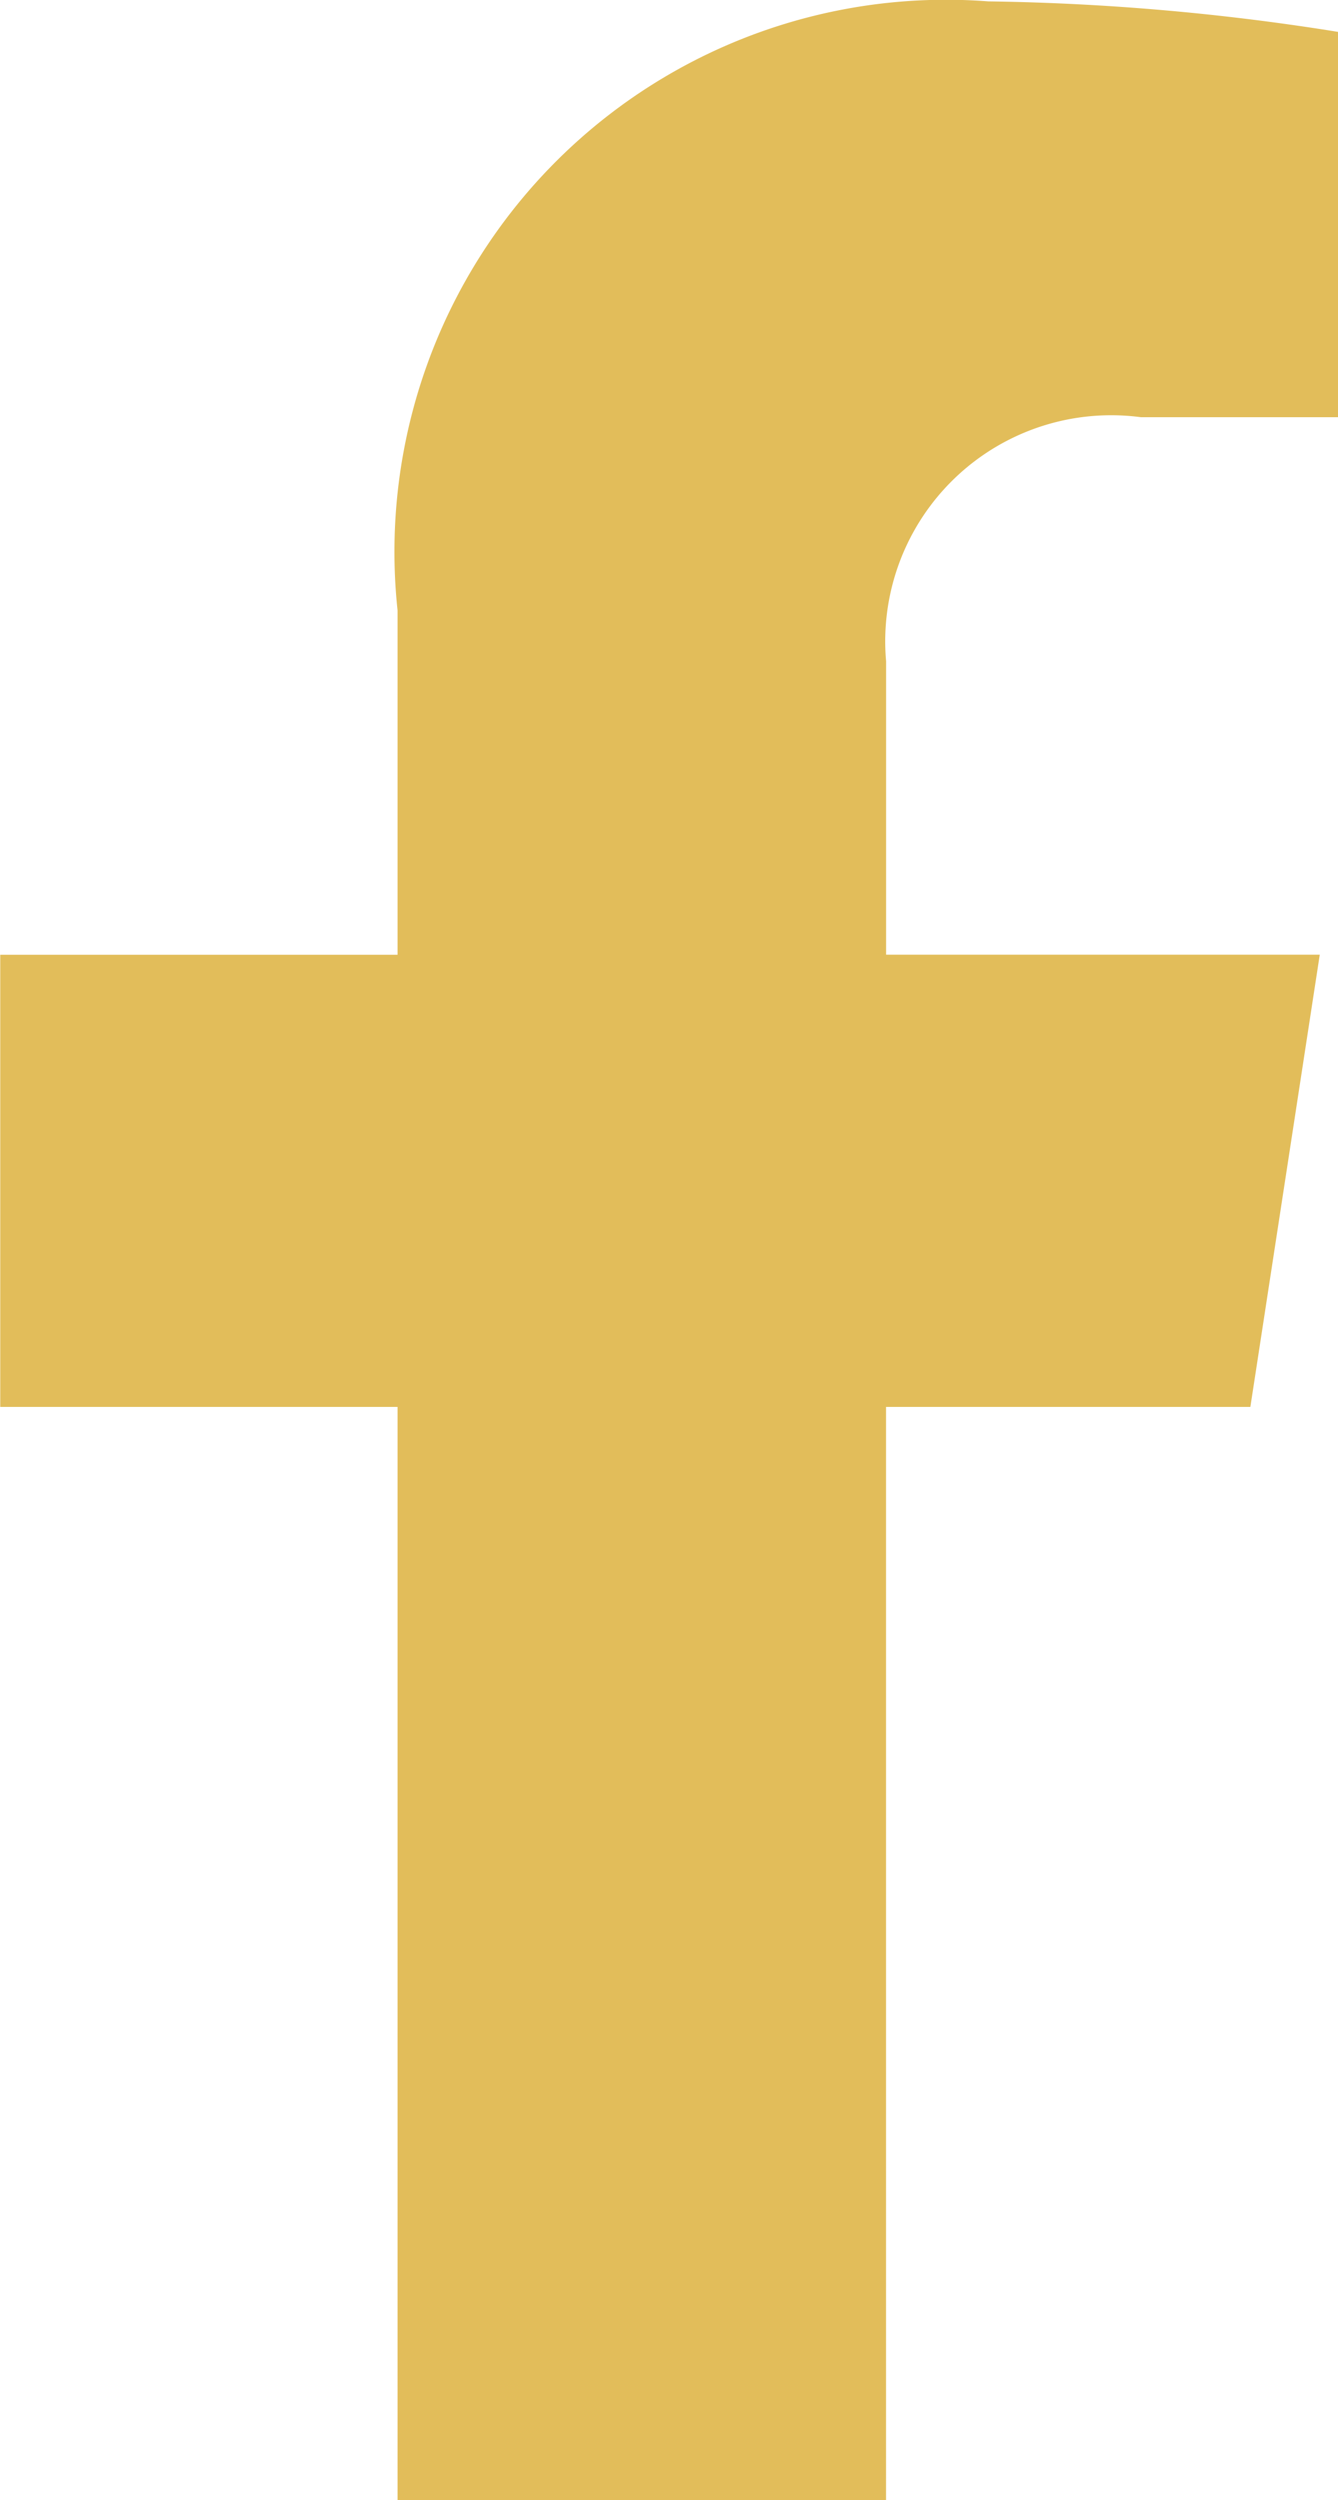
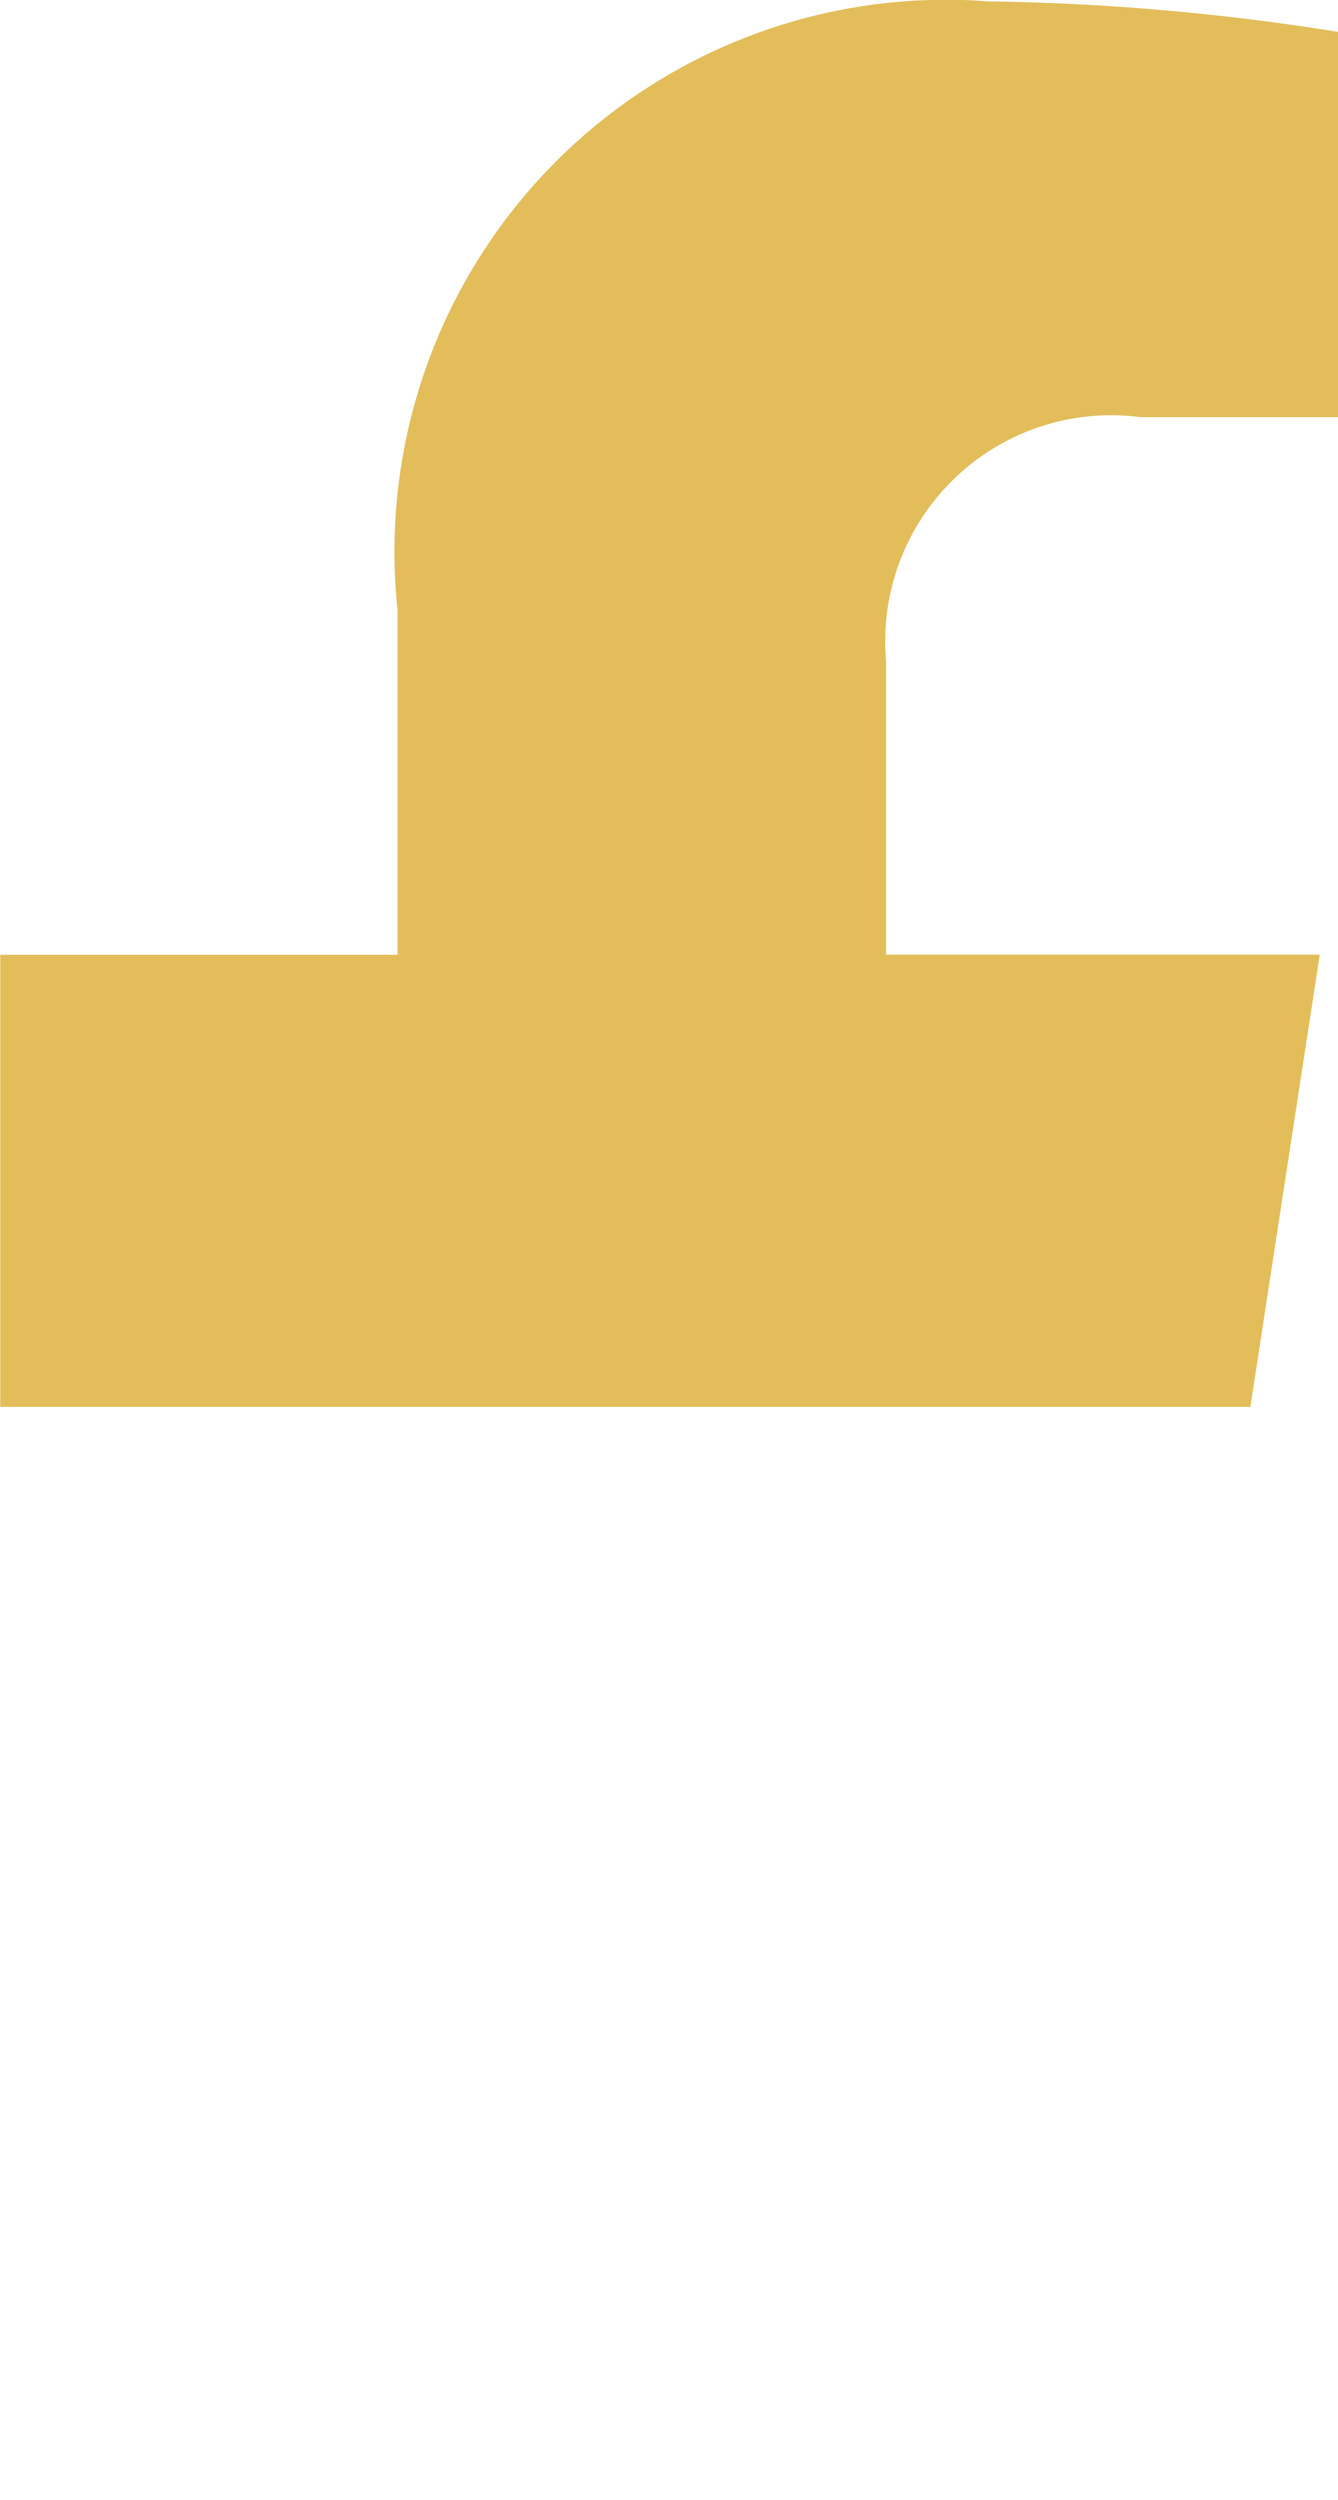
<svg xmlns="http://www.w3.org/2000/svg" width="21.422" height="40" viewBox="0 0 21.422 40">
-   <path id="Path_632" data-name="Path 632" d="M20.015,22.5l1.111-7.235H14.183V10.572a3.618,3.618,0,0,1,4.079-3.907h3.156V.5a38.483,38.483,0,0,0-5.6-.488A8.832,8.832,0,0,0,6.361,9.755v5.511H0V22.5H6.361V39.99h7.821V22.5Z" transform="translate(0.004 0.01)" fill="#e2bd5a" />
+   <path id="Path_632" data-name="Path 632" d="M20.015,22.5l1.111-7.235H14.183V10.572a3.618,3.618,0,0,1,4.079-3.907h3.156V.5a38.483,38.483,0,0,0-5.6-.488A8.832,8.832,0,0,0,6.361,9.755v5.511H0V22.5H6.361V39.99V22.5Z" transform="translate(0.004 0.01)" fill="#e2bd5a" />
</svg>